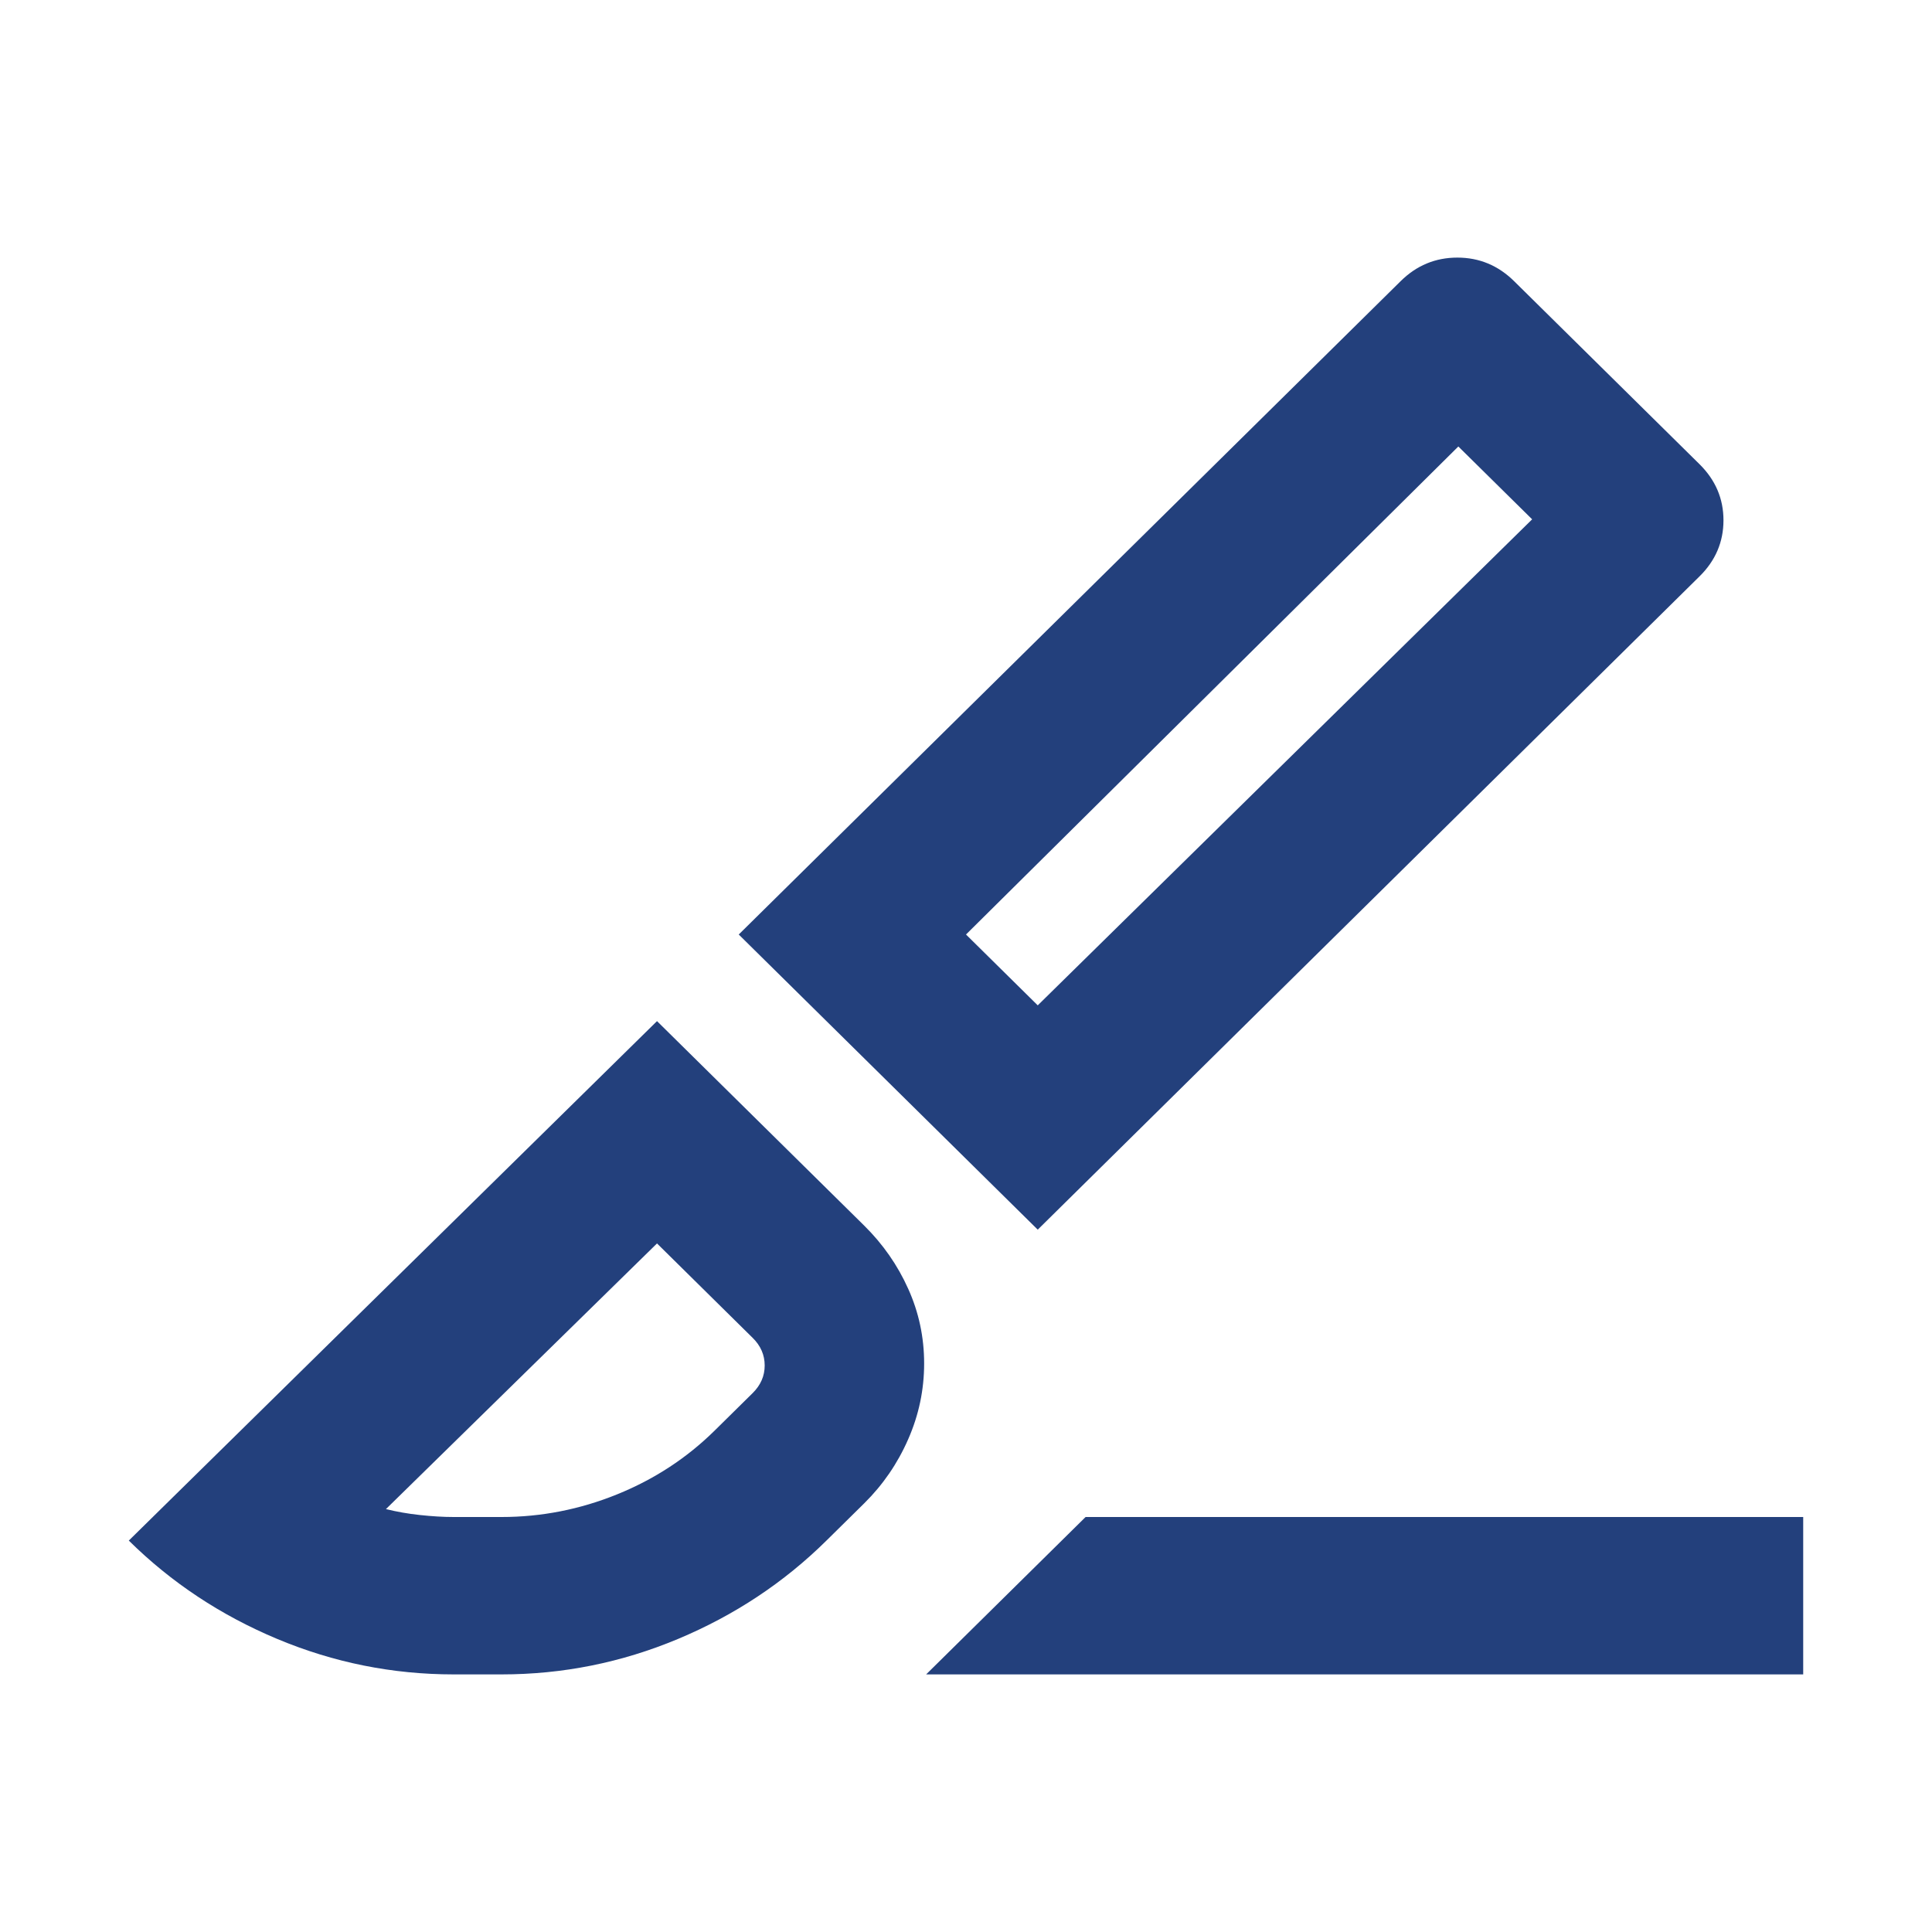
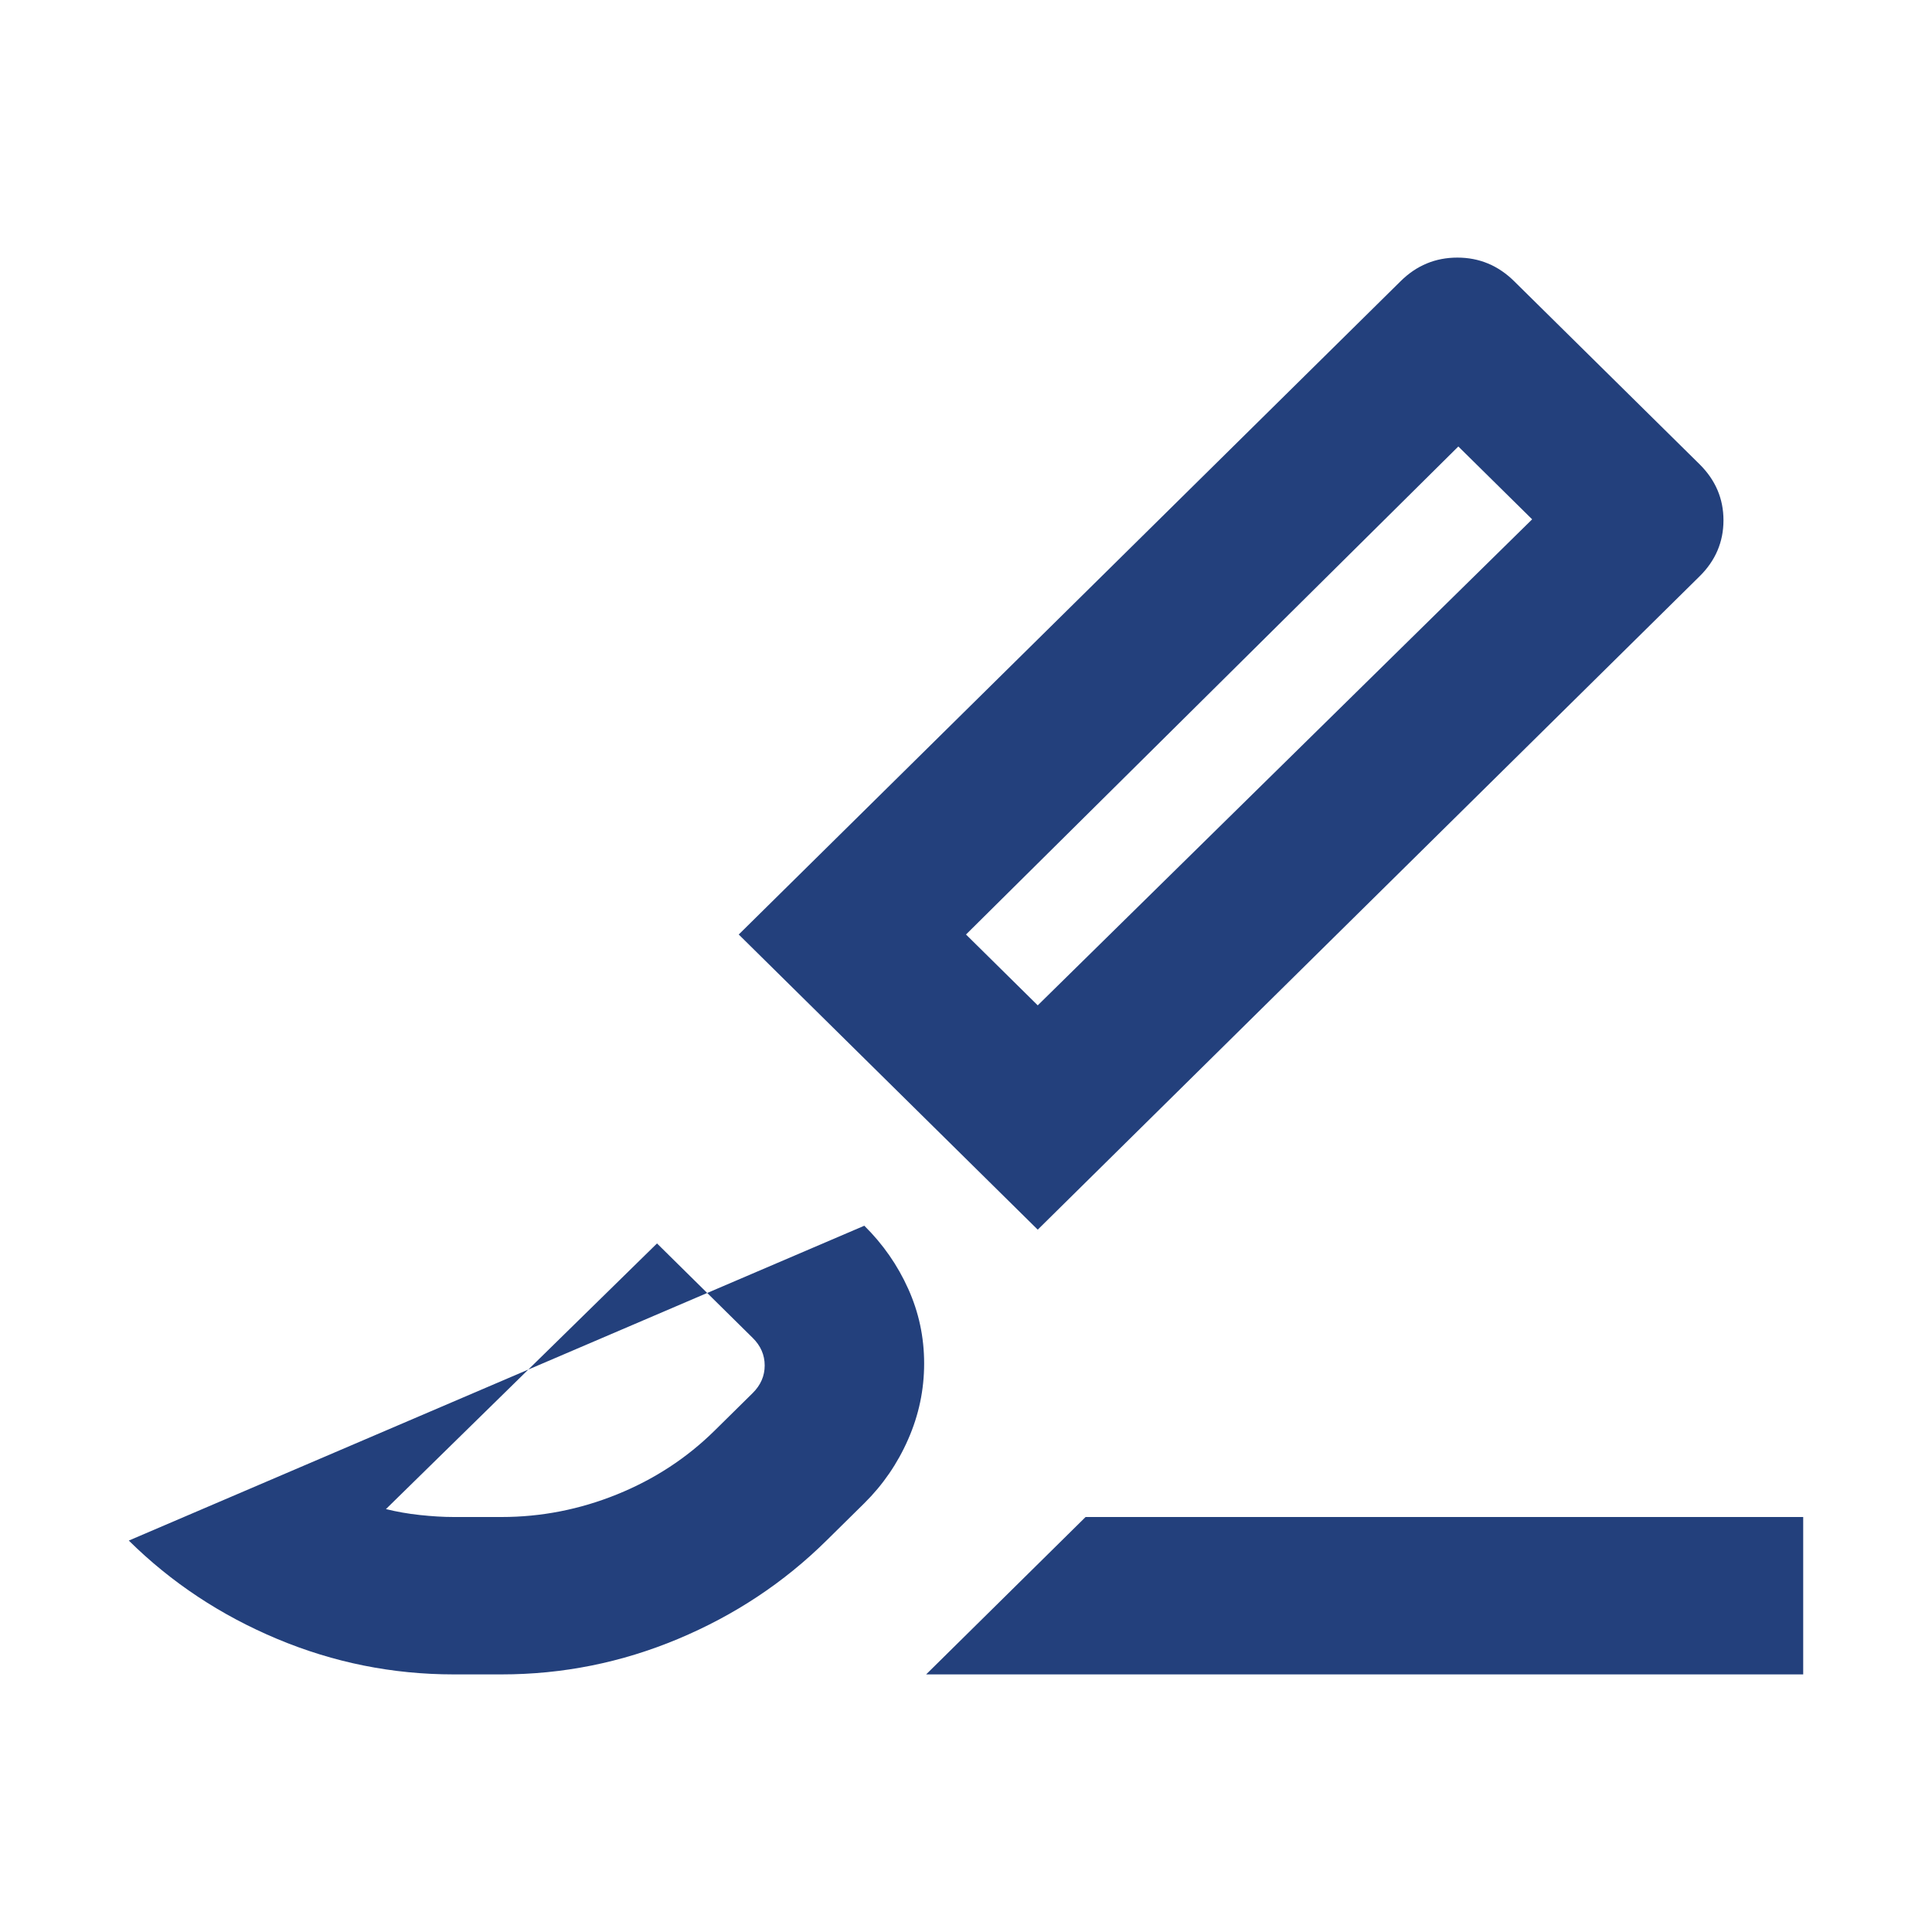
<svg xmlns="http://www.w3.org/2000/svg" width="30" height="30" viewBox="0 0 30 30" fill="none">
-   <path d="M16.114 19.094L11.471 14.511L21.748 4.367C21.995 4.122 22.289 4 22.63 4C22.97 4 23.264 4.122 23.512 4.367L26.39 7.208C26.638 7.453 26.762 7.743 26.762 8.079C26.762 8.415 26.638 8.706 26.39 8.95L16.114 19.094ZM16.114 15.611L23.791 8.064L22.645 6.933L15 14.511L16.114 15.611ZM14.381 26L16.857 23.556H28V26H14.381ZM7.045 26C6.096 26 5.183 25.817 4.306 25.45C3.429 25.083 2.66 24.574 2 23.922L10.202 15.856L13.421 19.033C13.71 19.319 13.937 19.644 14.102 20.011C14.268 20.378 14.35 20.765 14.35 21.172C14.35 21.58 14.268 21.972 14.102 22.349C13.937 22.726 13.71 23.056 13.421 23.342L12.833 23.922C12.173 24.574 11.404 25.083 10.527 25.45C9.65 25.817 8.737 26 7.788 26H7.045ZM7.045 23.556H7.788C8.407 23.556 9.006 23.438 9.583 23.204C10.161 22.97 10.667 22.639 11.1 22.211L11.688 21.631C11.812 21.508 11.874 21.366 11.874 21.203C11.874 21.04 11.812 20.897 11.688 20.775L10.202 19.308L5.993 23.433C6.158 23.474 6.333 23.505 6.519 23.525C6.705 23.545 6.88 23.556 7.045 23.556Z" fill="#23407C" />
+   <path d="M16.114 19.094L11.471 14.511L21.748 4.367C21.995 4.122 22.289 4 22.63 4C22.97 4 23.264 4.122 23.512 4.367L26.39 7.208C26.638 7.453 26.762 7.743 26.762 8.079C26.762 8.415 26.638 8.706 26.39 8.95L16.114 19.094ZM16.114 15.611L23.791 8.064L22.645 6.933L15 14.511L16.114 15.611ZM14.381 26L16.857 23.556H28V26H14.381ZM7.045 26C6.096 26 5.183 25.817 4.306 25.45C3.429 25.083 2.66 24.574 2 23.922L13.421 19.033C13.71 19.319 13.937 19.644 14.102 20.011C14.268 20.378 14.35 20.765 14.35 21.172C14.35 21.58 14.268 21.972 14.102 22.349C13.937 22.726 13.71 23.056 13.421 23.342L12.833 23.922C12.173 24.574 11.404 25.083 10.527 25.45C9.65 25.817 8.737 26 7.788 26H7.045ZM7.045 23.556H7.788C8.407 23.556 9.006 23.438 9.583 23.204C10.161 22.97 10.667 22.639 11.1 22.211L11.688 21.631C11.812 21.508 11.874 21.366 11.874 21.203C11.874 21.04 11.812 20.897 11.688 20.775L10.202 19.308L5.993 23.433C6.158 23.474 6.333 23.505 6.519 23.525C6.705 23.545 6.88 23.556 7.045 23.556Z" fill="#23407C" />
</svg>